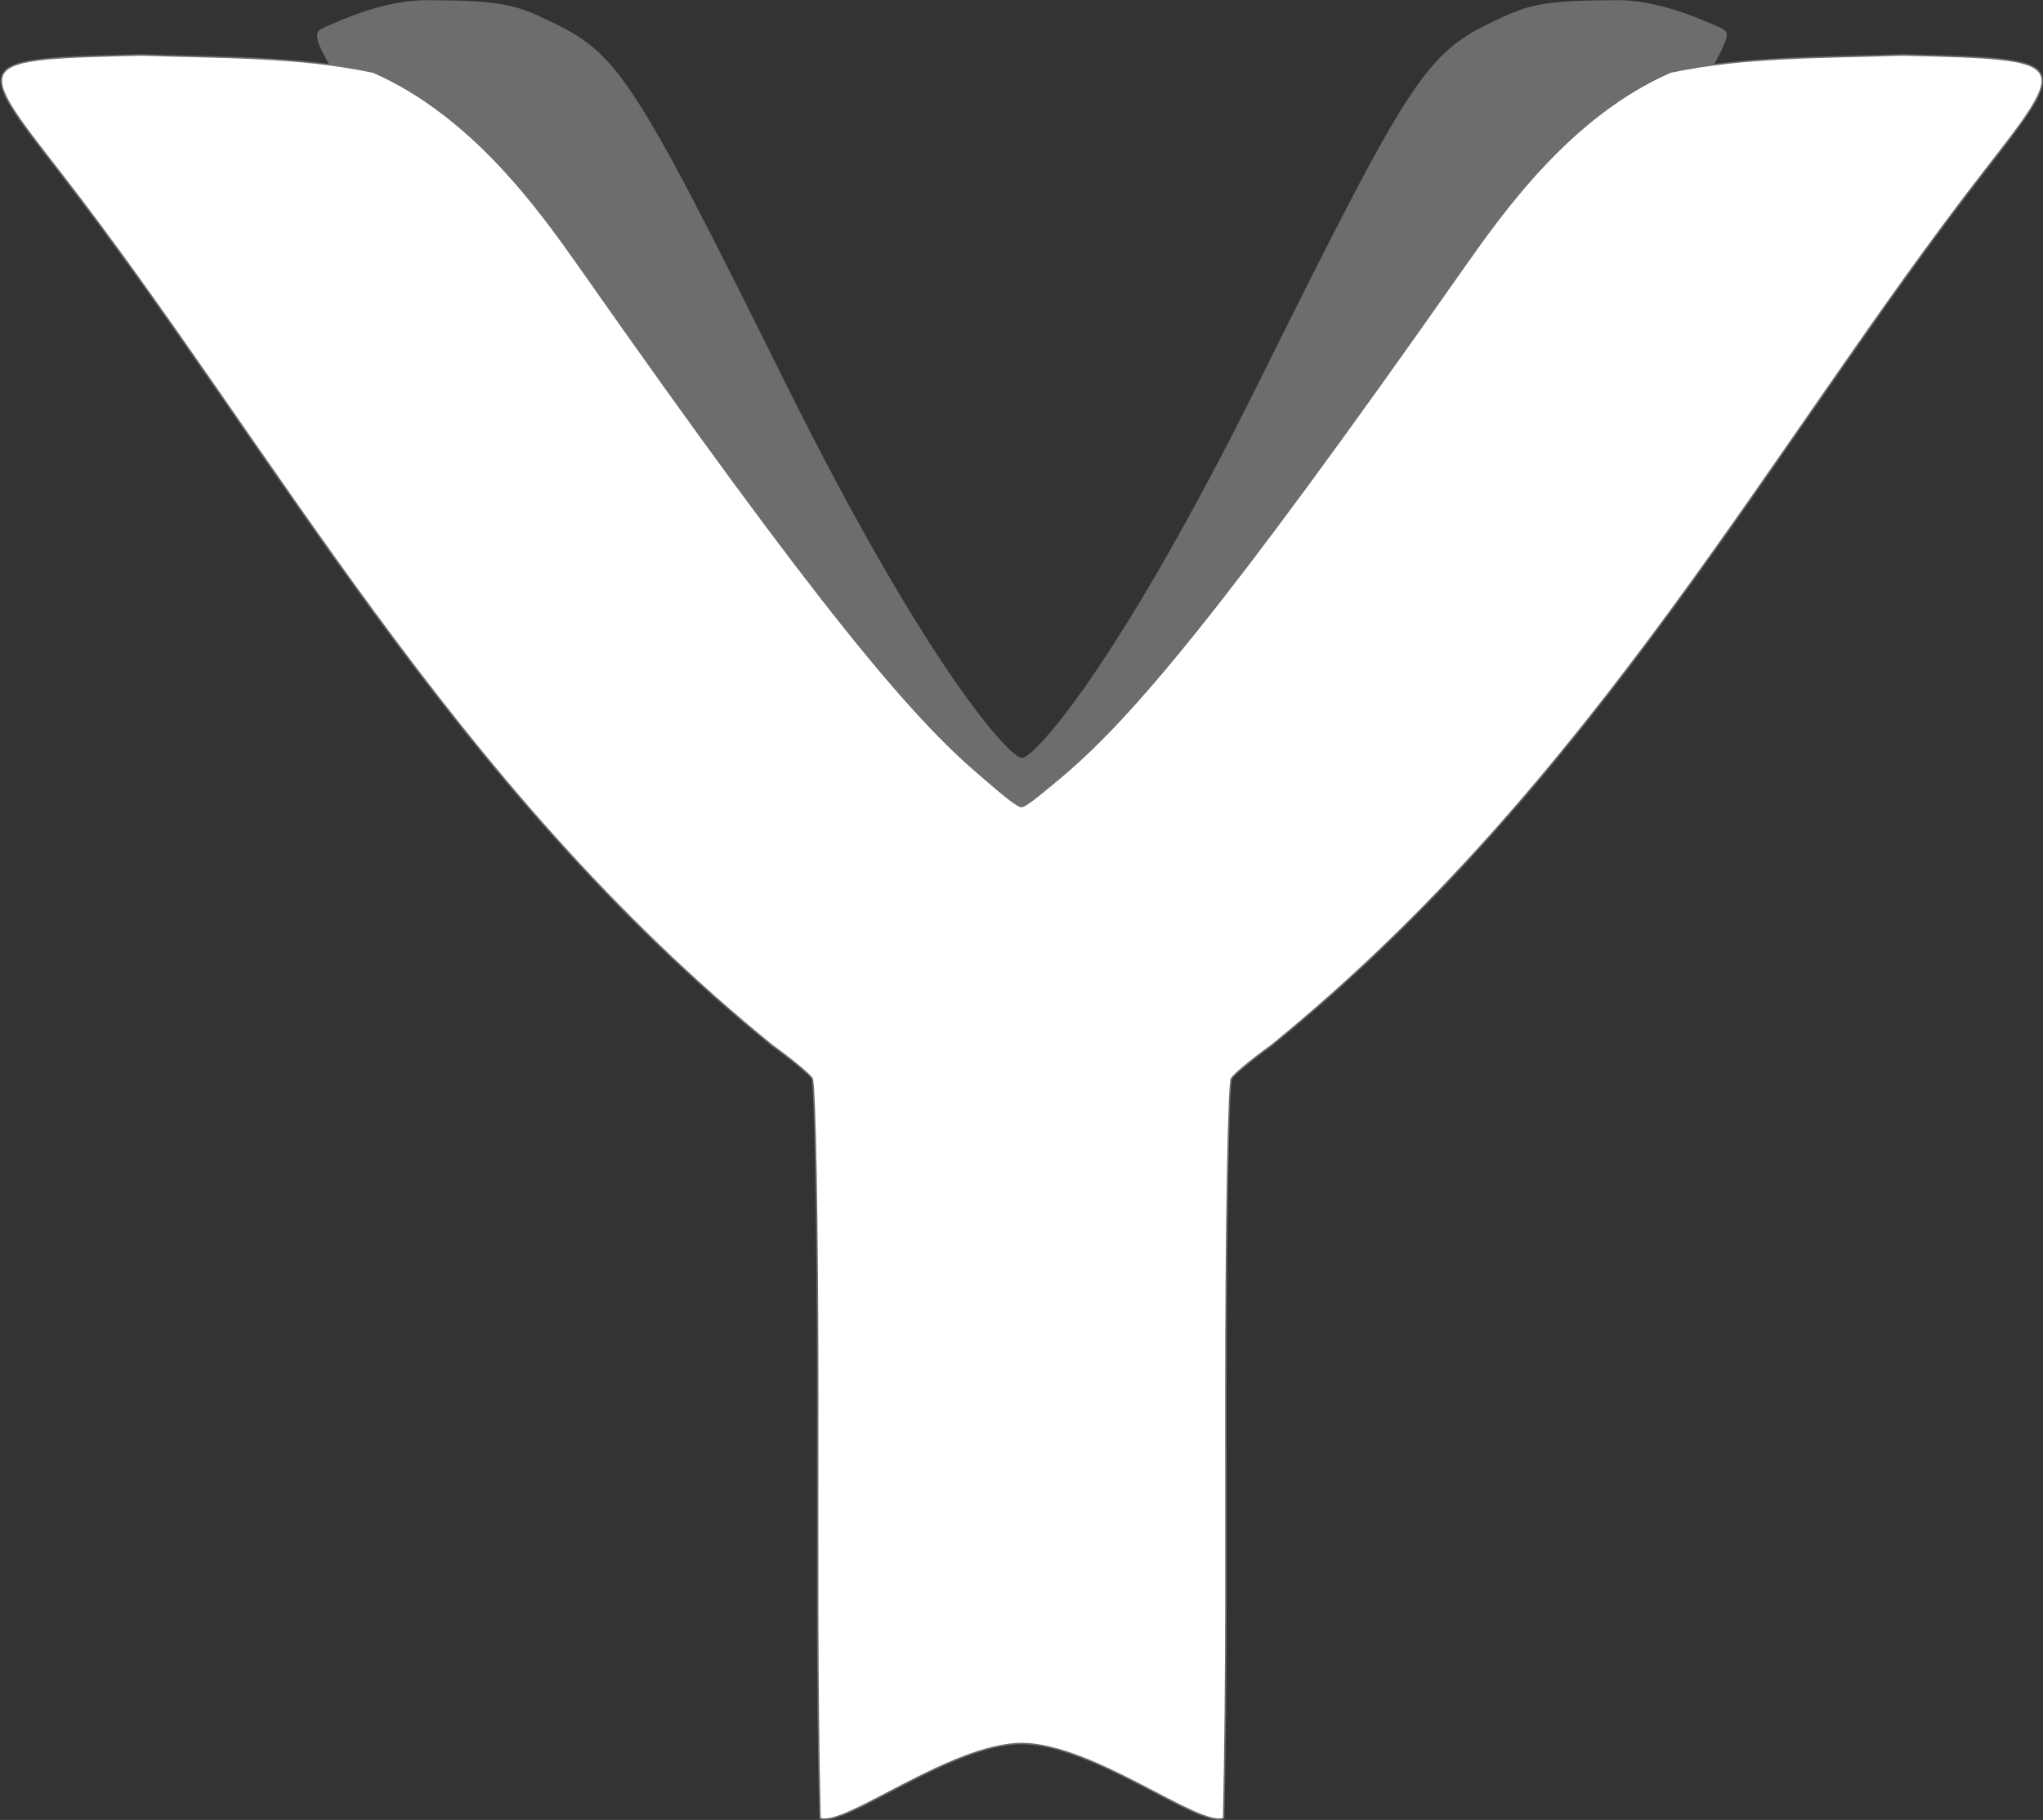
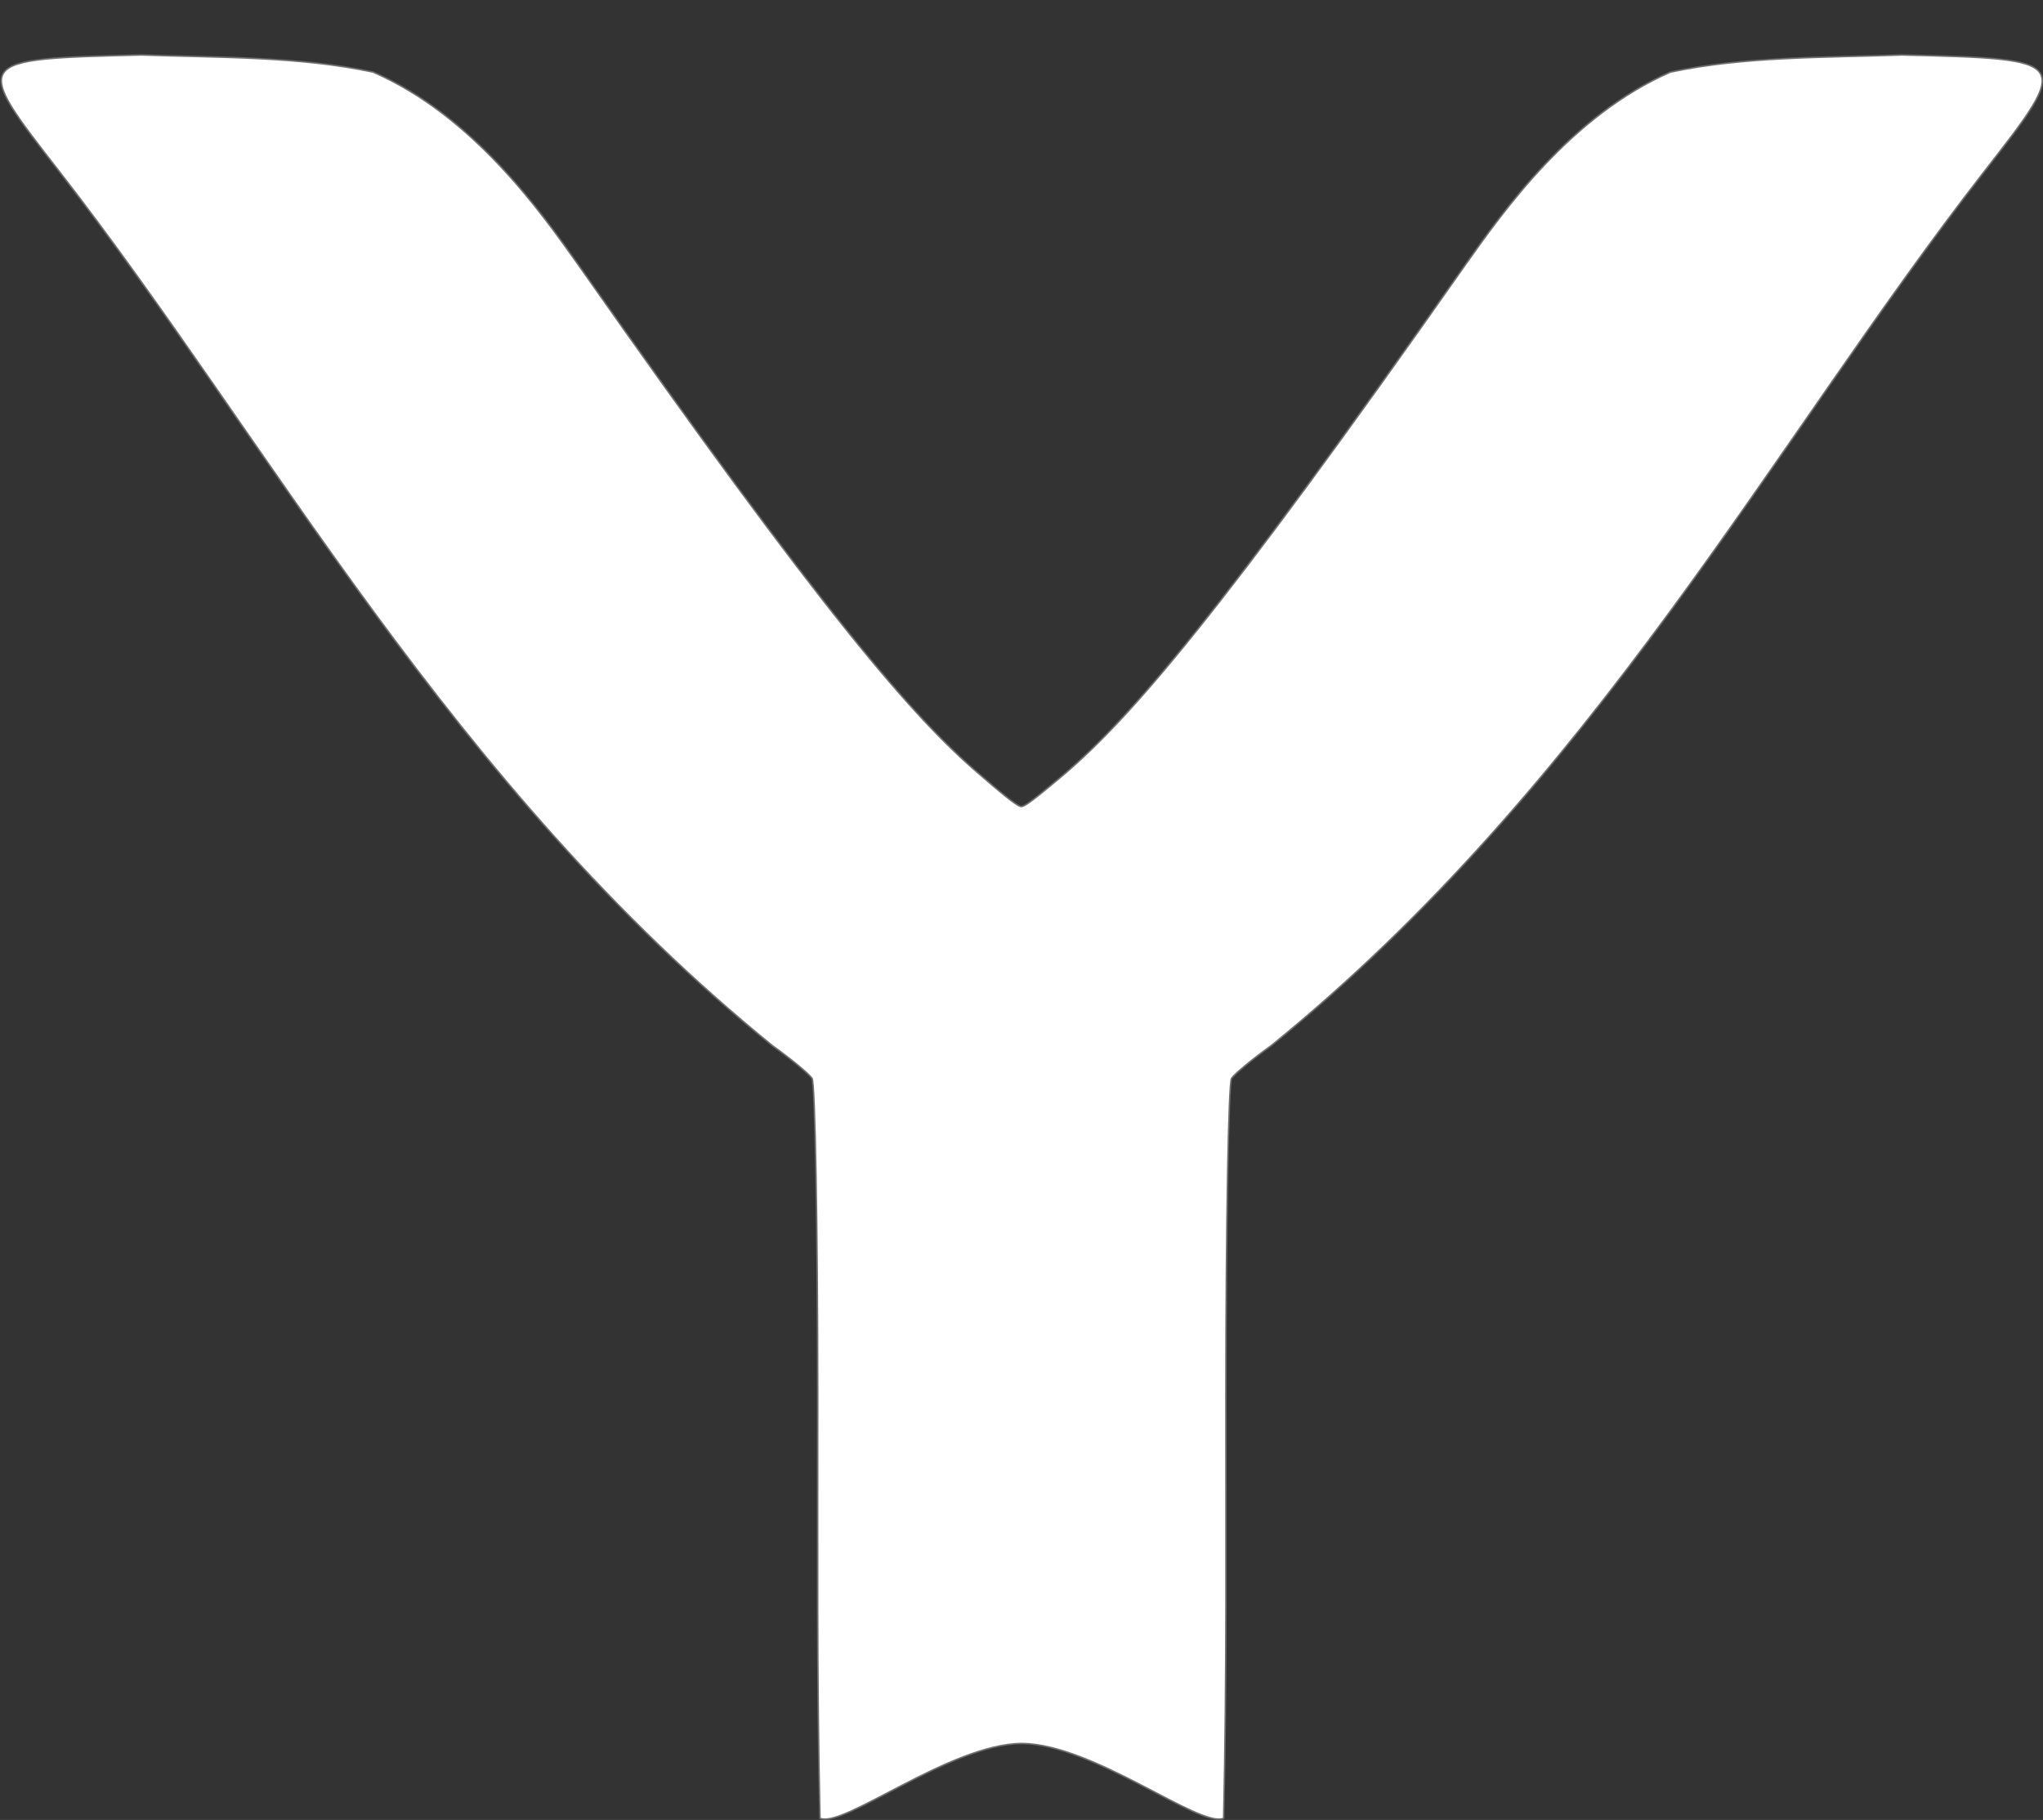
<svg xmlns="http://www.w3.org/2000/svg" xmlns:ns1="http://www.inkscape.org/namespaces/inkscape" xmlns:ns2="http://sodipodi.sourceforge.net/DTD/sodipodi-0.dtd" width="76.164mm" height="67.845mm" viewBox="0 0 269.874 240.396" id="svg3349" version="1.1" ns1:version="0.91 r" ns2:docname="Logo mono white.svg">
  <rect x="0" y="0" width="269.874" height="240.396" fill="#333333" stroke="none" />
  <defs id="defs3351" />
  <ns2:namedview id="base" pagecolor="#ffffff" bordercolor="#666666" borderopacity="1.0" ns1:pageopacity="0.0" ns1:pageshadow="2" ns1:zoom="0.98994949" ns1:cx="53.487272" ns1:cy="158.50047" ns1:document-units="px" ns1:current-layer="layer1" showgrid="false" fit-margin-top="0" fit-margin-left="0" fit-margin-right="0" fit-margin-bottom="0" showguides="true" ns1:guide-bbox="true" ns1:window-width="1024" ns1:window-height="547" ns1:window-x="0" ns1:window-y="27" ns1:window-maximized="1">
    <ns2:guide position="135,-6.161" orientation="1,0" id="guide3390" />
  </ns2:namedview>
  <g ns1:label="Calque 1" ns1:groupmode="layer" id="layer1" transform="translate(-193.513,-132.669)">
-     <path style="fill:#6d6d6d;fill-opacity:1" d="M 56.178 0.029 C 50.403 0.027 44.157 3.074 43.16 3.482 C 42.319 3.827 41.848 4.04 41.902 4.734 C 41.815 5.359 42.321 6.458 43.643 8.834 C 45.545 9.085 47.434 9.378 49.293 9.773 C 53.194 11.48 56.711 13.789 59.875 16.375 C 60.297 16.636 60.71 16.907 61.125 17.178 C 68.004 23.136 73.091 30.307 76.539 35.191 C 108.82 81.215 120.662 94.806 129.352 102.244 C 131.635 104.198 134.278 106.513 134.916 106.535 C 134.934 106.536 134.972 106.515 134.996 106.51 C 135.02 106.515 135.06 106.536 135.078 106.535 C 135.716 106.513 138.359 104.198 140.643 102.244 C 149.333 94.806 161.174 81.215 193.455 35.191 C 196.953 30.237 202.132 22.929 209.162 16.922 C 209.446 16.74 209.727 16.553 210.014 16.375 C 213.178 13.789 216.694 11.48 220.596 9.773 C 222.455 9.378 224.344 9.085 226.246 8.834 C 226.915 7.632 227.356 6.78 227.637 6.127 C 228.523 4.202 228.076 3.991 226.834 3.482 C 225.837 3.074 219.591 0.027 213.816 0.029 C 205.211 0.031 202.484 0.417 198.695 2.166 C 188.501 6.873 187.299 8.175 166.32 50.424 C 147.473 88.381 136.515 100.132 135.041 100.1 C 135.028 100.1 135.014 100.096 135 100.094 L 135 100.092 C 134.999 100.092 134.997 100.092 134.996 100.092 C 134.995 100.092 134.993 100.092 134.992 100.092 L 134.992 100.094 C 134.979 100.096 134.964 100.1 134.951 100.1 C 133.477 100.132 122.519 88.381 103.672 50.424 C 82.693 8.175 81.493 6.873 71.299 2.166 C 67.51 0.417 64.784 0.031 56.178 0.029 z " transform="translate(193.513,132.669)" id="path3422" />
    <path ns2:nodetypes="cccccccccscccccczsccc" ns1:connector-curvature="0" id="path3429" d="m 212.216,139.926 c -22.48,0.556 -22.453,0.514 -10.812,15.469 27.92,35.915 51.502,80.794 94.156,115.406 2.475,1.772 4.815,3.713 5.219,4.312 0.404,0.599 0.742,19.411 0.75,41.781 0.014,18.651 -0.128,37.305 0.299,55.953 3.096,1.358 17.141,-9.798 26.662,-9.883 9.521,0.087 23.567,11.241 26.662,9.883 0.427,-18.648 0.283,-37.302 0.297,-55.953 0.008,-22.37 0.346,-41.182 0.75,-41.781 0.404,-0.599 2.744,-2.54 5.219,-4.312 42.654,-34.612 66.236,-79.491 94.156,-115.406 11.641,-14.955 11.668,-14.912 -10.812,-15.469 -10.14,0.366 -20.723,0.166 -30.59,2.264 -13.173,5.761 -22.052,18.315 -27.244,25.67 -32.281,46.023 -44.124,59.614 -52.814,67.053 -1.968,1.632 -5.045,4.313 -5.683,4.291 -0.638,-0.022 -3.282,-2.337 -5.565,-4.291 -8.69,-7.438 -20.531,-21.03 -52.812,-67.053 -5.192,-7.355 -14.073,-19.909 -27.246,-25.67 -9.867,-2.098 -20.45,-1.898 -30.59,-2.264 z" style="display:inline;fill:#ffffff;fill-opacity:1;stroke:#6d6d6d;stroke-width:0.2;stroke-miterlimit:4;stroke-dasharray:none;stroke-opacity:1" />
  </g>
</svg>